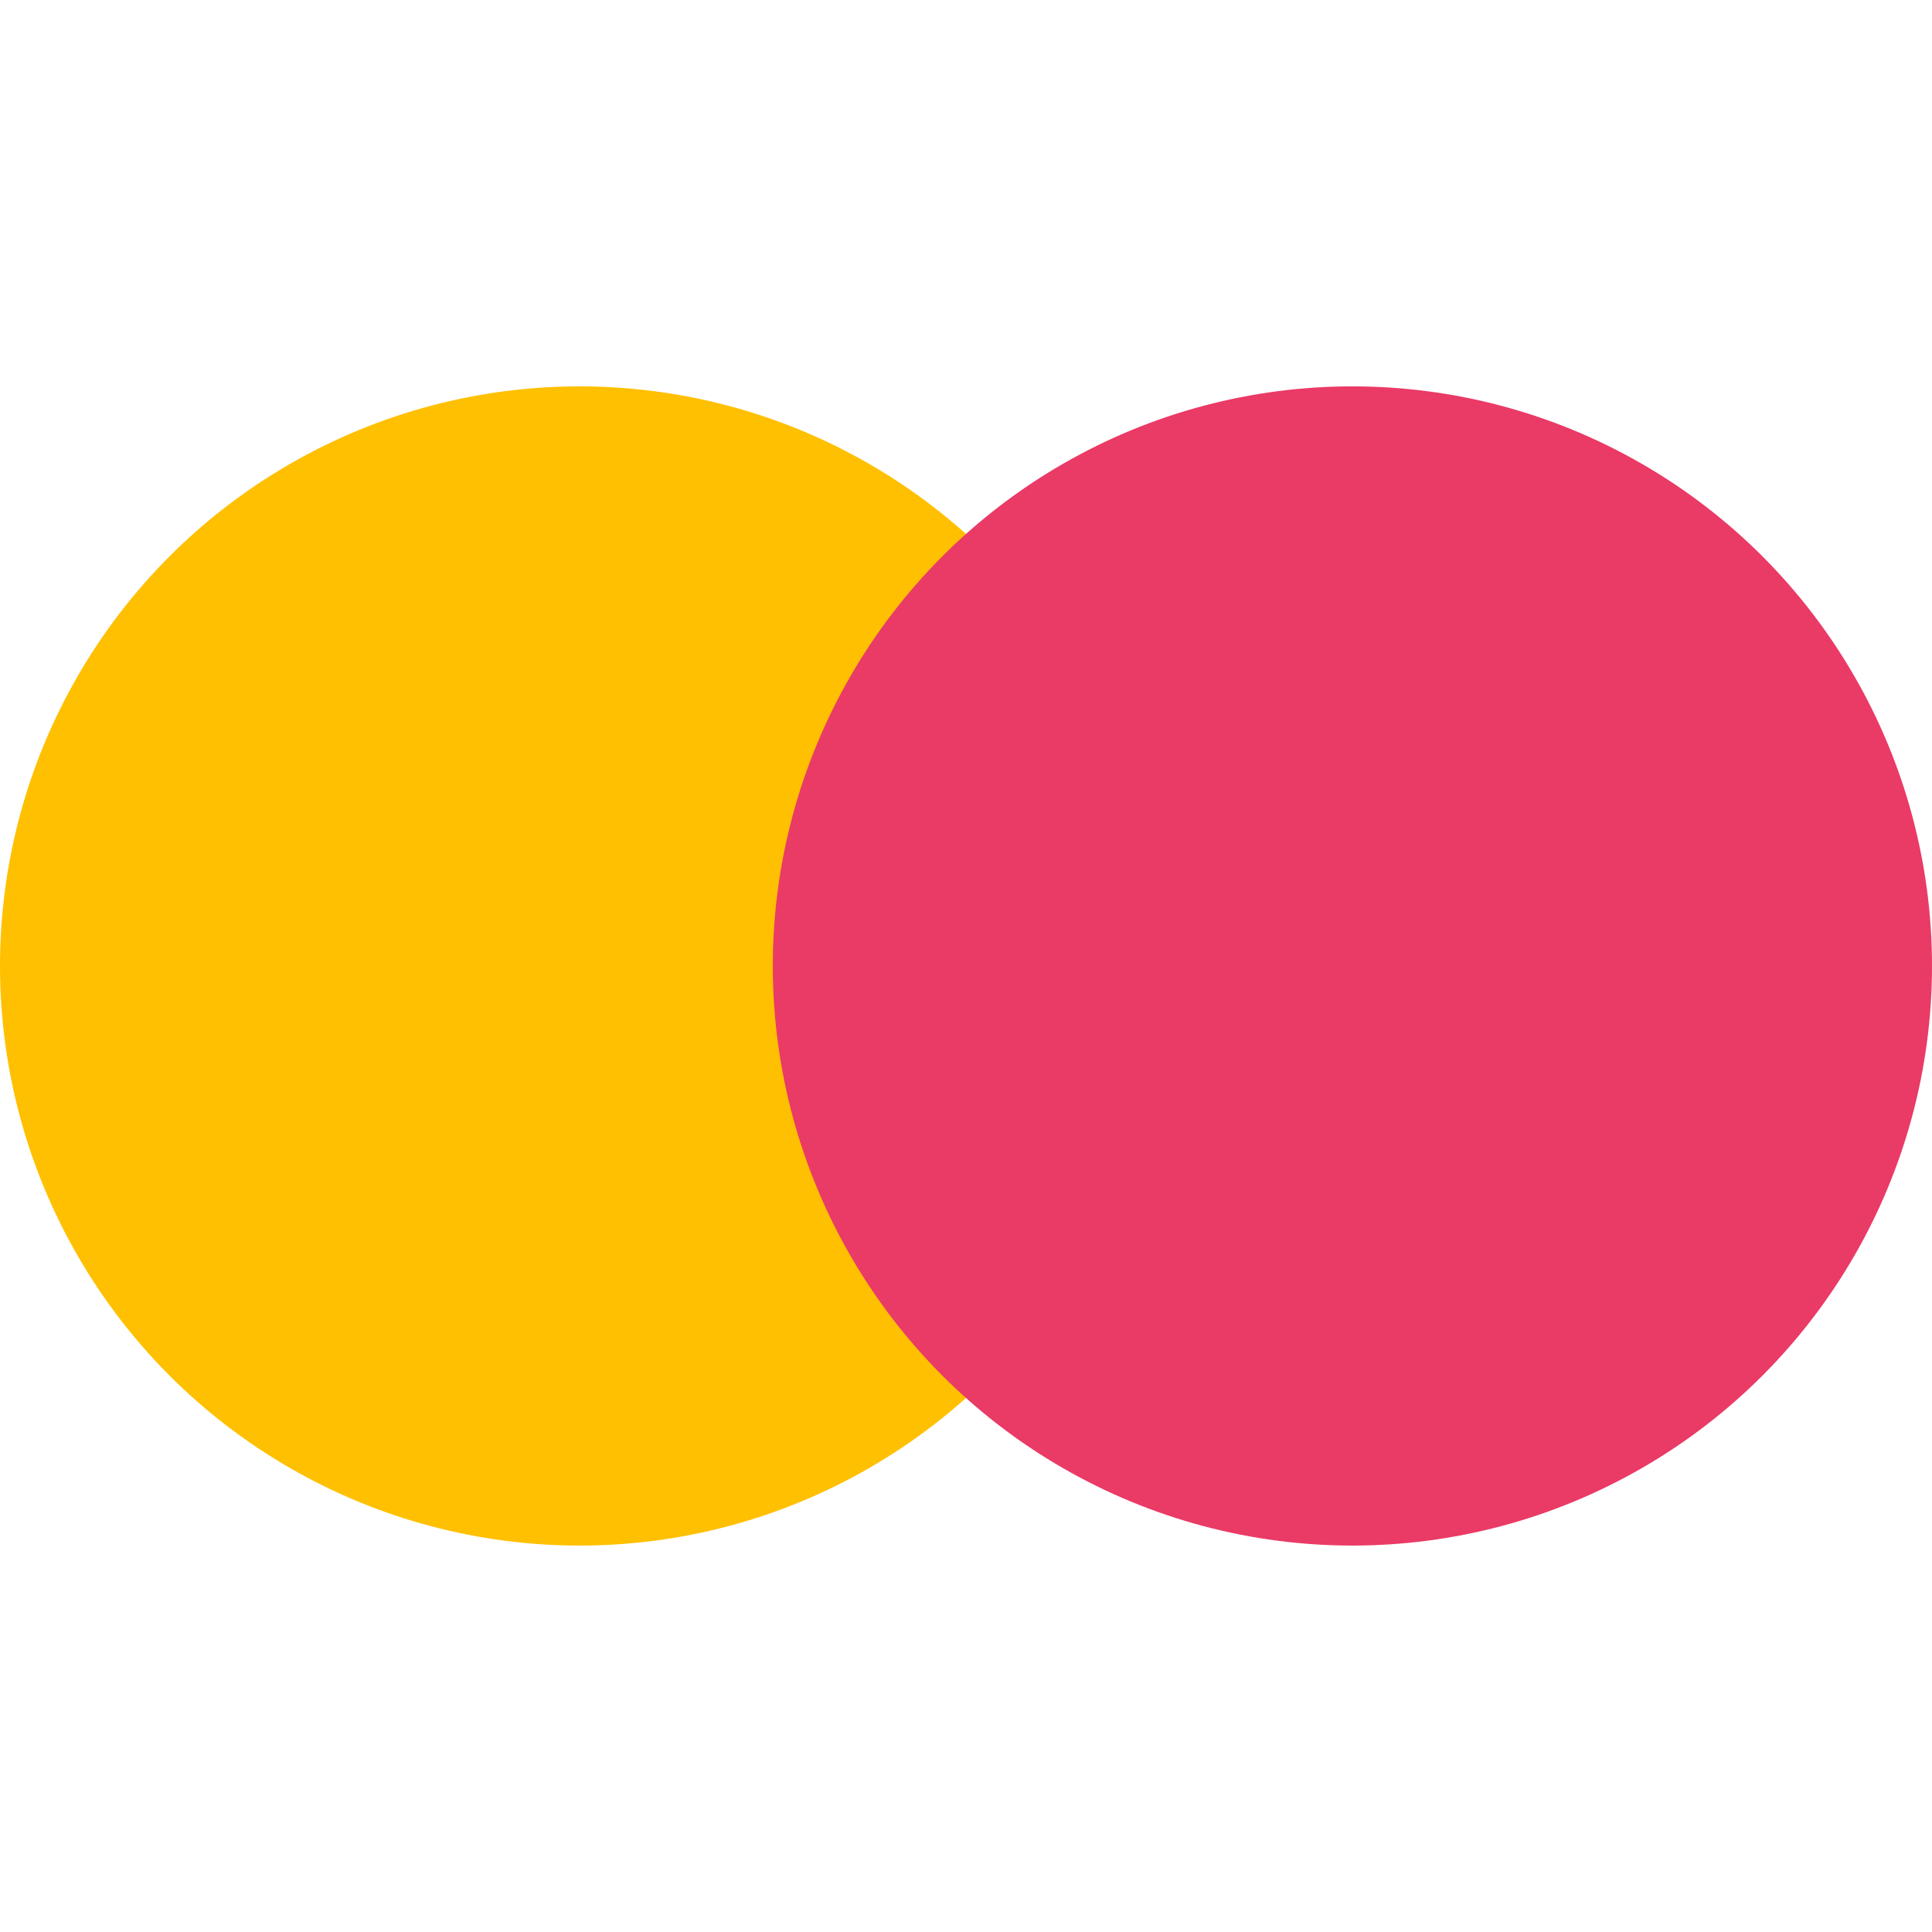
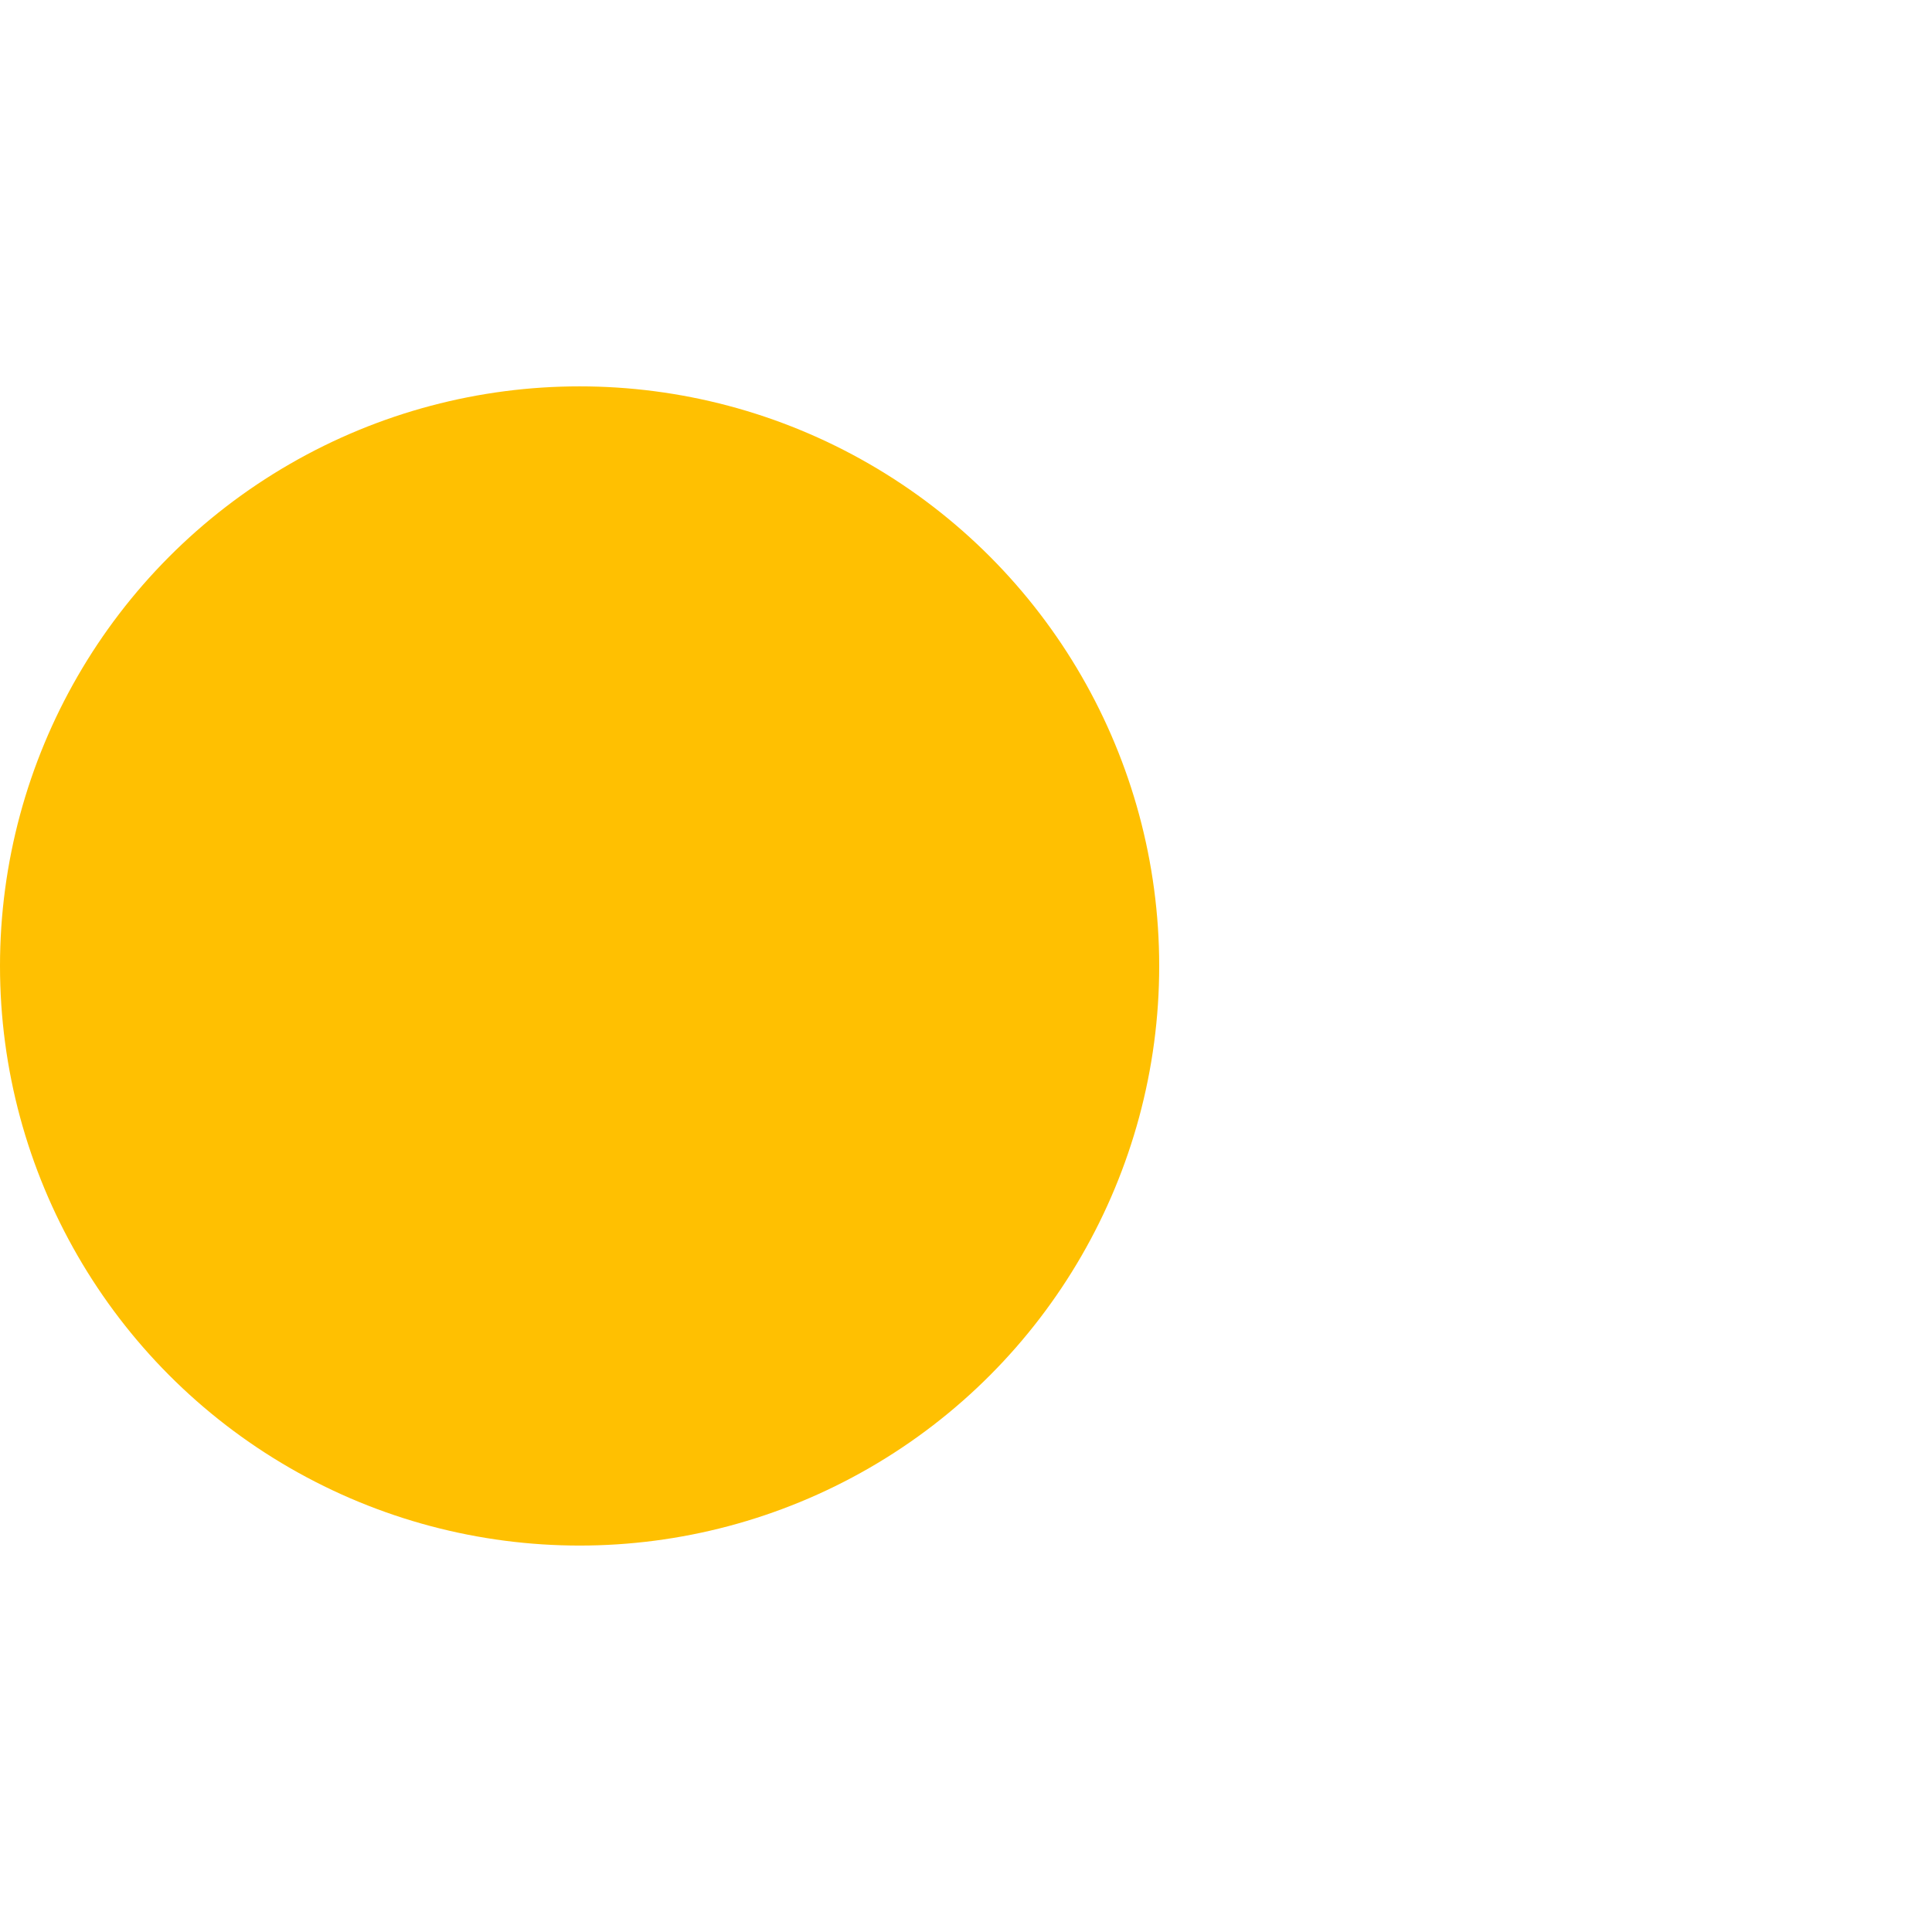
<svg xmlns="http://www.w3.org/2000/svg" width="56" height="56" viewBox="0 0 56 56" fill="none">
  <circle cx="16.8" cy="27.999" r="16.8" fill="#FFC001" />
-   <circle cx="39.2" cy="27.999" r="16.8" fill="#EA3A66" />
</svg>